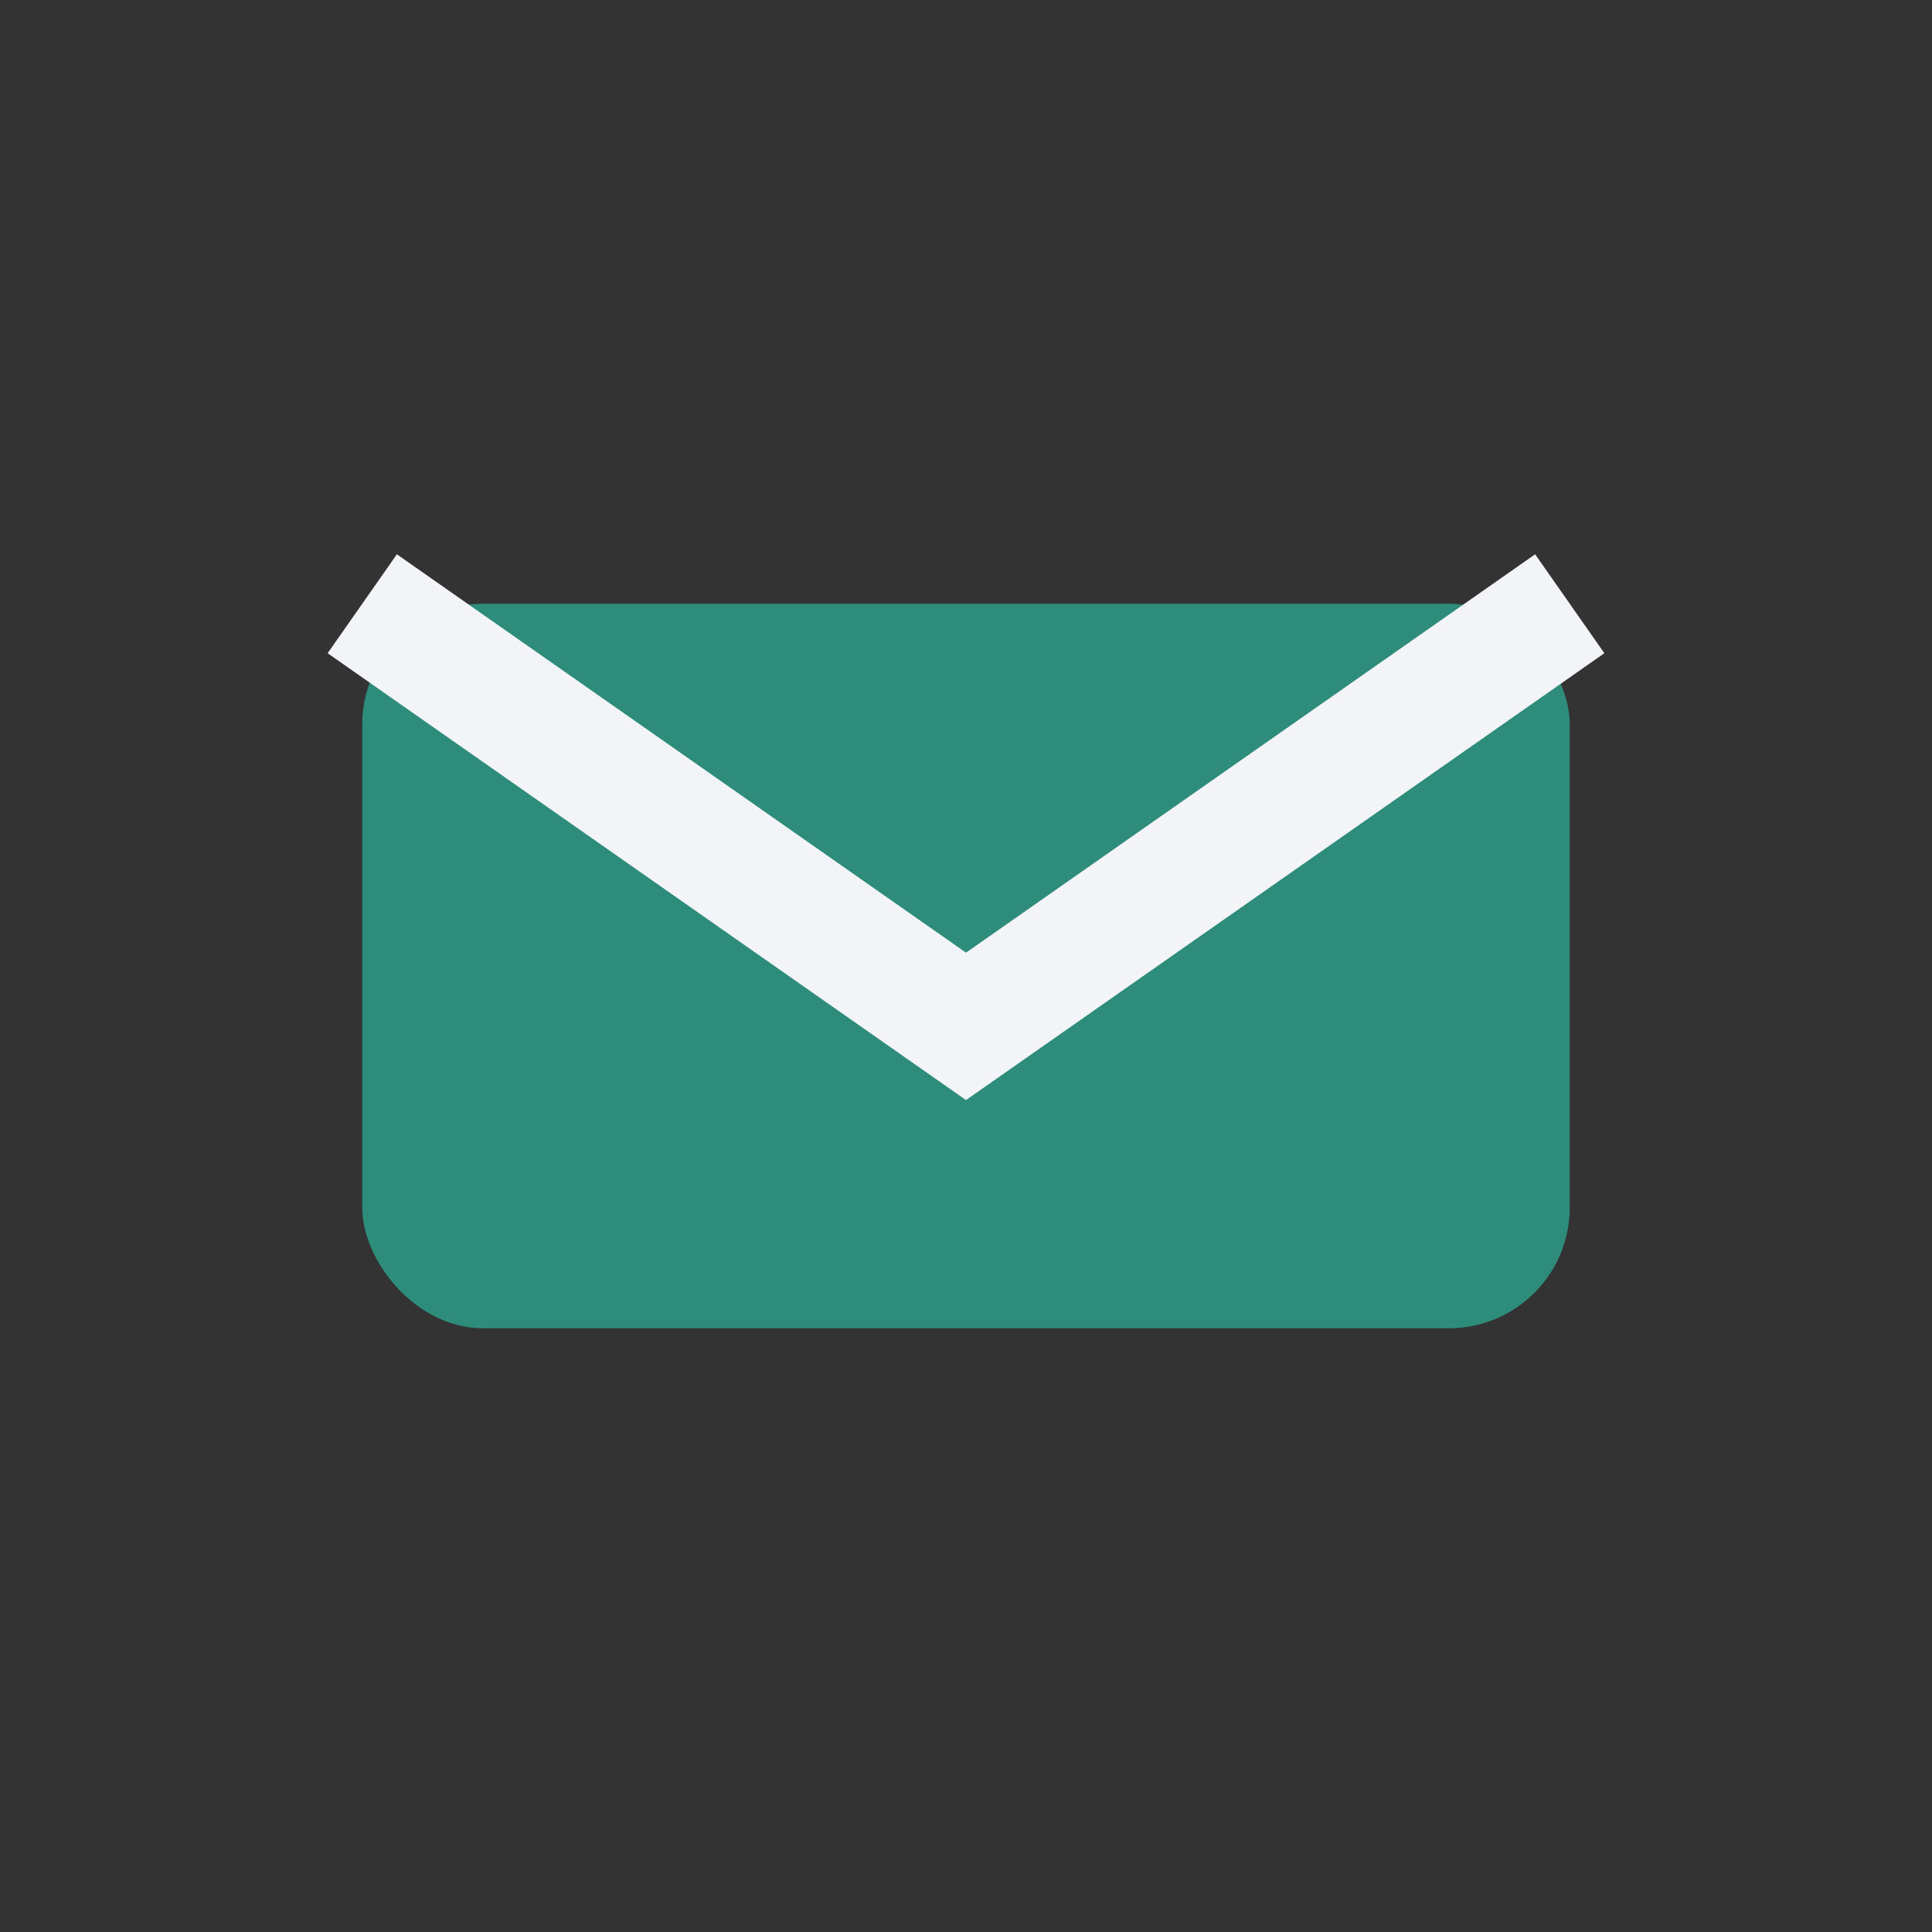
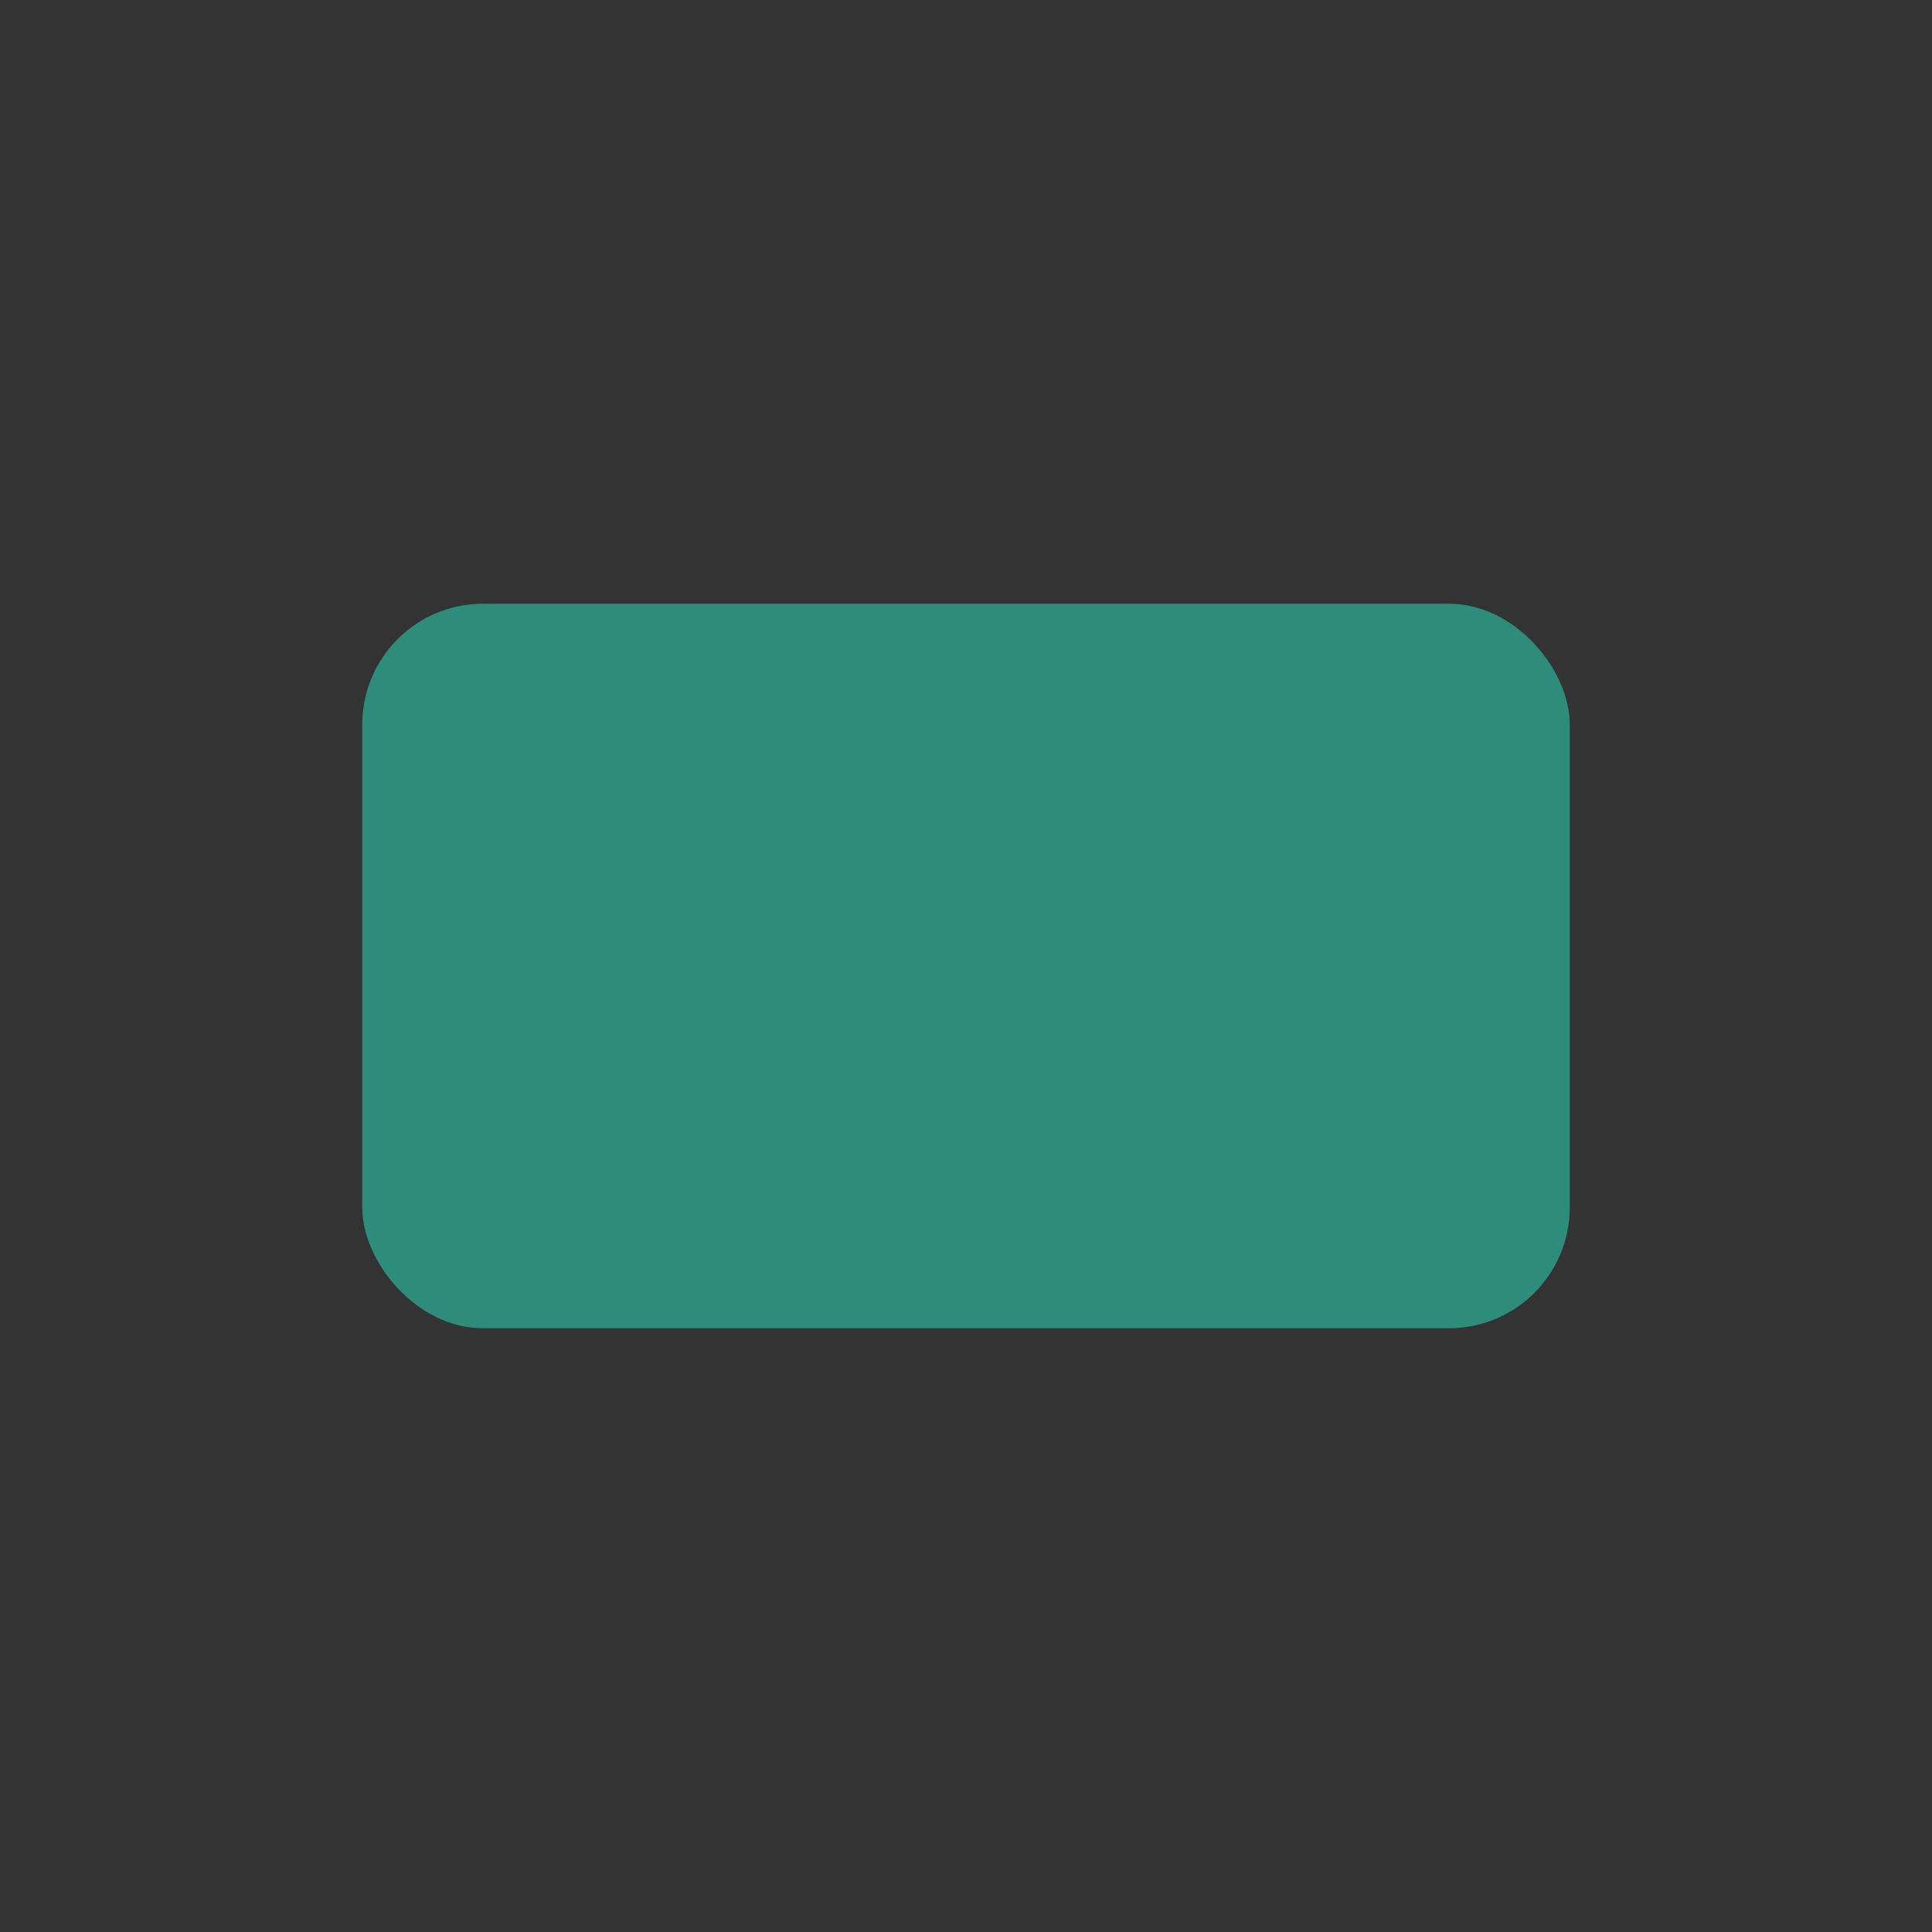
<svg xmlns="http://www.w3.org/2000/svg" width="32" height="32" viewBox="0 0 32 32">
  <rect x="0" y="0" width="32" height="32" fill="#333333" stroke="none" />
  <rect x="6" y="10" width="20" height="12" rx="2" fill="#2E8C7B" />
-   <path d="M6 10l10 7 10-7" fill="none" stroke="#F2F4F8" stroke-width="2" />
</svg>